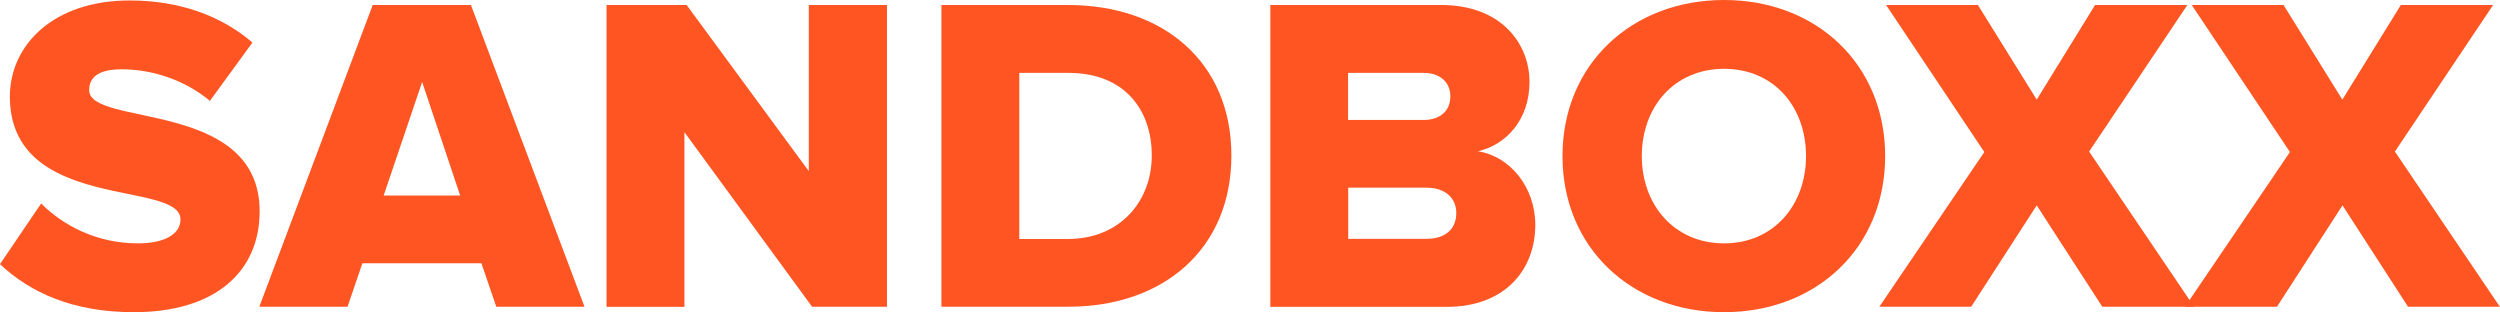
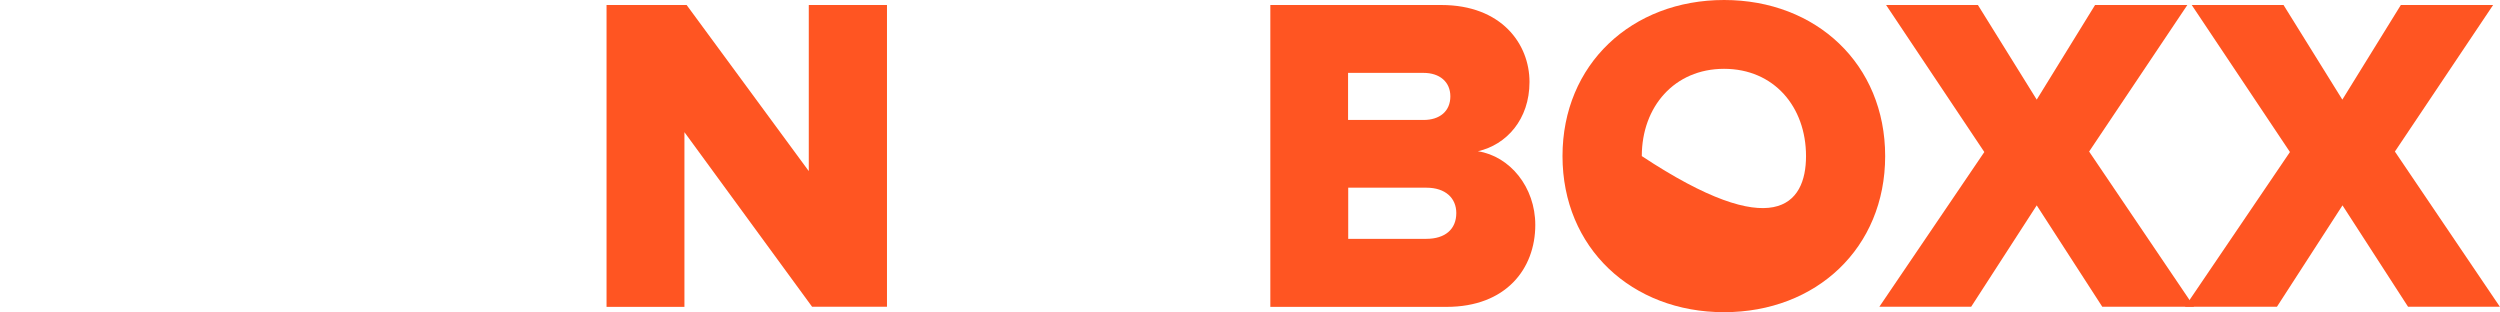
<svg xmlns="http://www.w3.org/2000/svg" id="Layer_1" x="0px" y="0px" viewBox="0 0 1598.4 199.6" style="enable-background:new 0 0 1598.4 199.6;" xml:space="preserve">
  <style type="text/css"> .st0{fill:#FF5522;} </style>
-   <path class="st0" d="M0,168.9l26.3-38.8c13.9,13.9,35.3,25.5,61.9,25.5c16.8,0,27.2-5.8,27.2-15.3c0-25.5-109.1-4.3-109.1-78.7 C6.4,29.2,33.6,0.3,83,0.3c31,0,57.9,9.3,78.4,26.9l-27.2,37.3C118,50.9,96.9,44.3,77.8,44.3C63.3,44.3,57,49.2,57,57.6 C57,81.3,166,63.3,166,135.1c0,38.8-28.6,64.5-80.4,64.5C46.6,199.6,19.4,187.1,0,168.9z" />
-   <path class="st0" d="M317.3,196.1l-9.5-27.8h-76.1l-9.5,27.8h-56.4L238.3,3.2h62.8l72.6,192.9H317.3z M269.9,52.4L245.3,125h48.9 L269.9,52.4z" />
  <path class="st0" d="M519.2,196.1L437.6,84.5v111.7h-49.8V3.2h51.2l78.1,106.2V3.2h50v192.9H519.2z" />
-   <path class="st0" d="M601.9,196.1V3.2h81c60.7,0,104.4,36.4,104.4,96.3s-43.7,96.6-104.1,96.6H601.9z M736.4,99.5 c0-29.8-17.9-52.9-53.2-52.9h-31.5v106.2h31.2C716.7,152.7,736.4,128.1,736.4,99.5z" />
  <path class="st0" d="M812.2,196.1V3.2h109.3c38.5,0,56.4,24.9,56.4,49.2c0,24-14.8,40.2-33,44.3c20.5,3.2,36.7,22.9,36.7,47.1 c0,28.1-18.8,52.4-56.7,52.4H812.2z M927.3,61.6c0-9.3-6.9-15-17.1-15h-48.3v30.1h48.3C920.4,76.7,927.3,71.2,927.3,61.6z M931.1,136.2c0-9.5-6.9-16.2-19.1-16.2h-50v32.7h50C923.8,152.7,931.1,146.7,931.1,136.2z" />
-   <path class="st0" d="M999,99.8C999,41.1,1043.3,0,1102.3,0c59,0,103,41.1,103,99.8c0,58.7-44,99.8-103,99.8 C1043.3,199.6,999,158.5,999,99.8z M1154.7,99.8c0-31.5-20.5-55.8-52.4-55.8c-31.8,0-52.6,24.3-52.6,55.8 c0,31.2,20.8,55.8,52.6,55.8C1134.1,155.6,1154.7,131,1154.7,99.8z" />
+   <path class="st0" d="M999,99.8C999,41.1,1043.3,0,1102.3,0c59,0,103,41.1,103,99.8c0,58.7-44,99.8-103,99.8 C1043.3,199.6,999,158.5,999,99.8z M1154.7,99.8c0-31.5-20.5-55.8-52.4-55.8c-31.8,0-52.6,24.3-52.6,55.8 C1134.1,155.6,1154.7,131,1154.7,99.8z" />
  <path class="st0" d="M1344.1,196.1l-41.9-64.8l-41.9,64.8h-58.7l67.1-98.9l-62.8-94h58.7l37.6,60.5l37.3-60.5h59l-62.8,93.7 l67.1,99.2H1344.1z" />
  <path class="st0" d="M1539.6,196.1l-41.9-64.8l-41.9,64.8H1397l67.1-98.9l-62.8-94h58.7l37.6,60.5L1535,3.2h59l-62.8,93.7l67.1,99.2 H1539.6z" />
</svg>